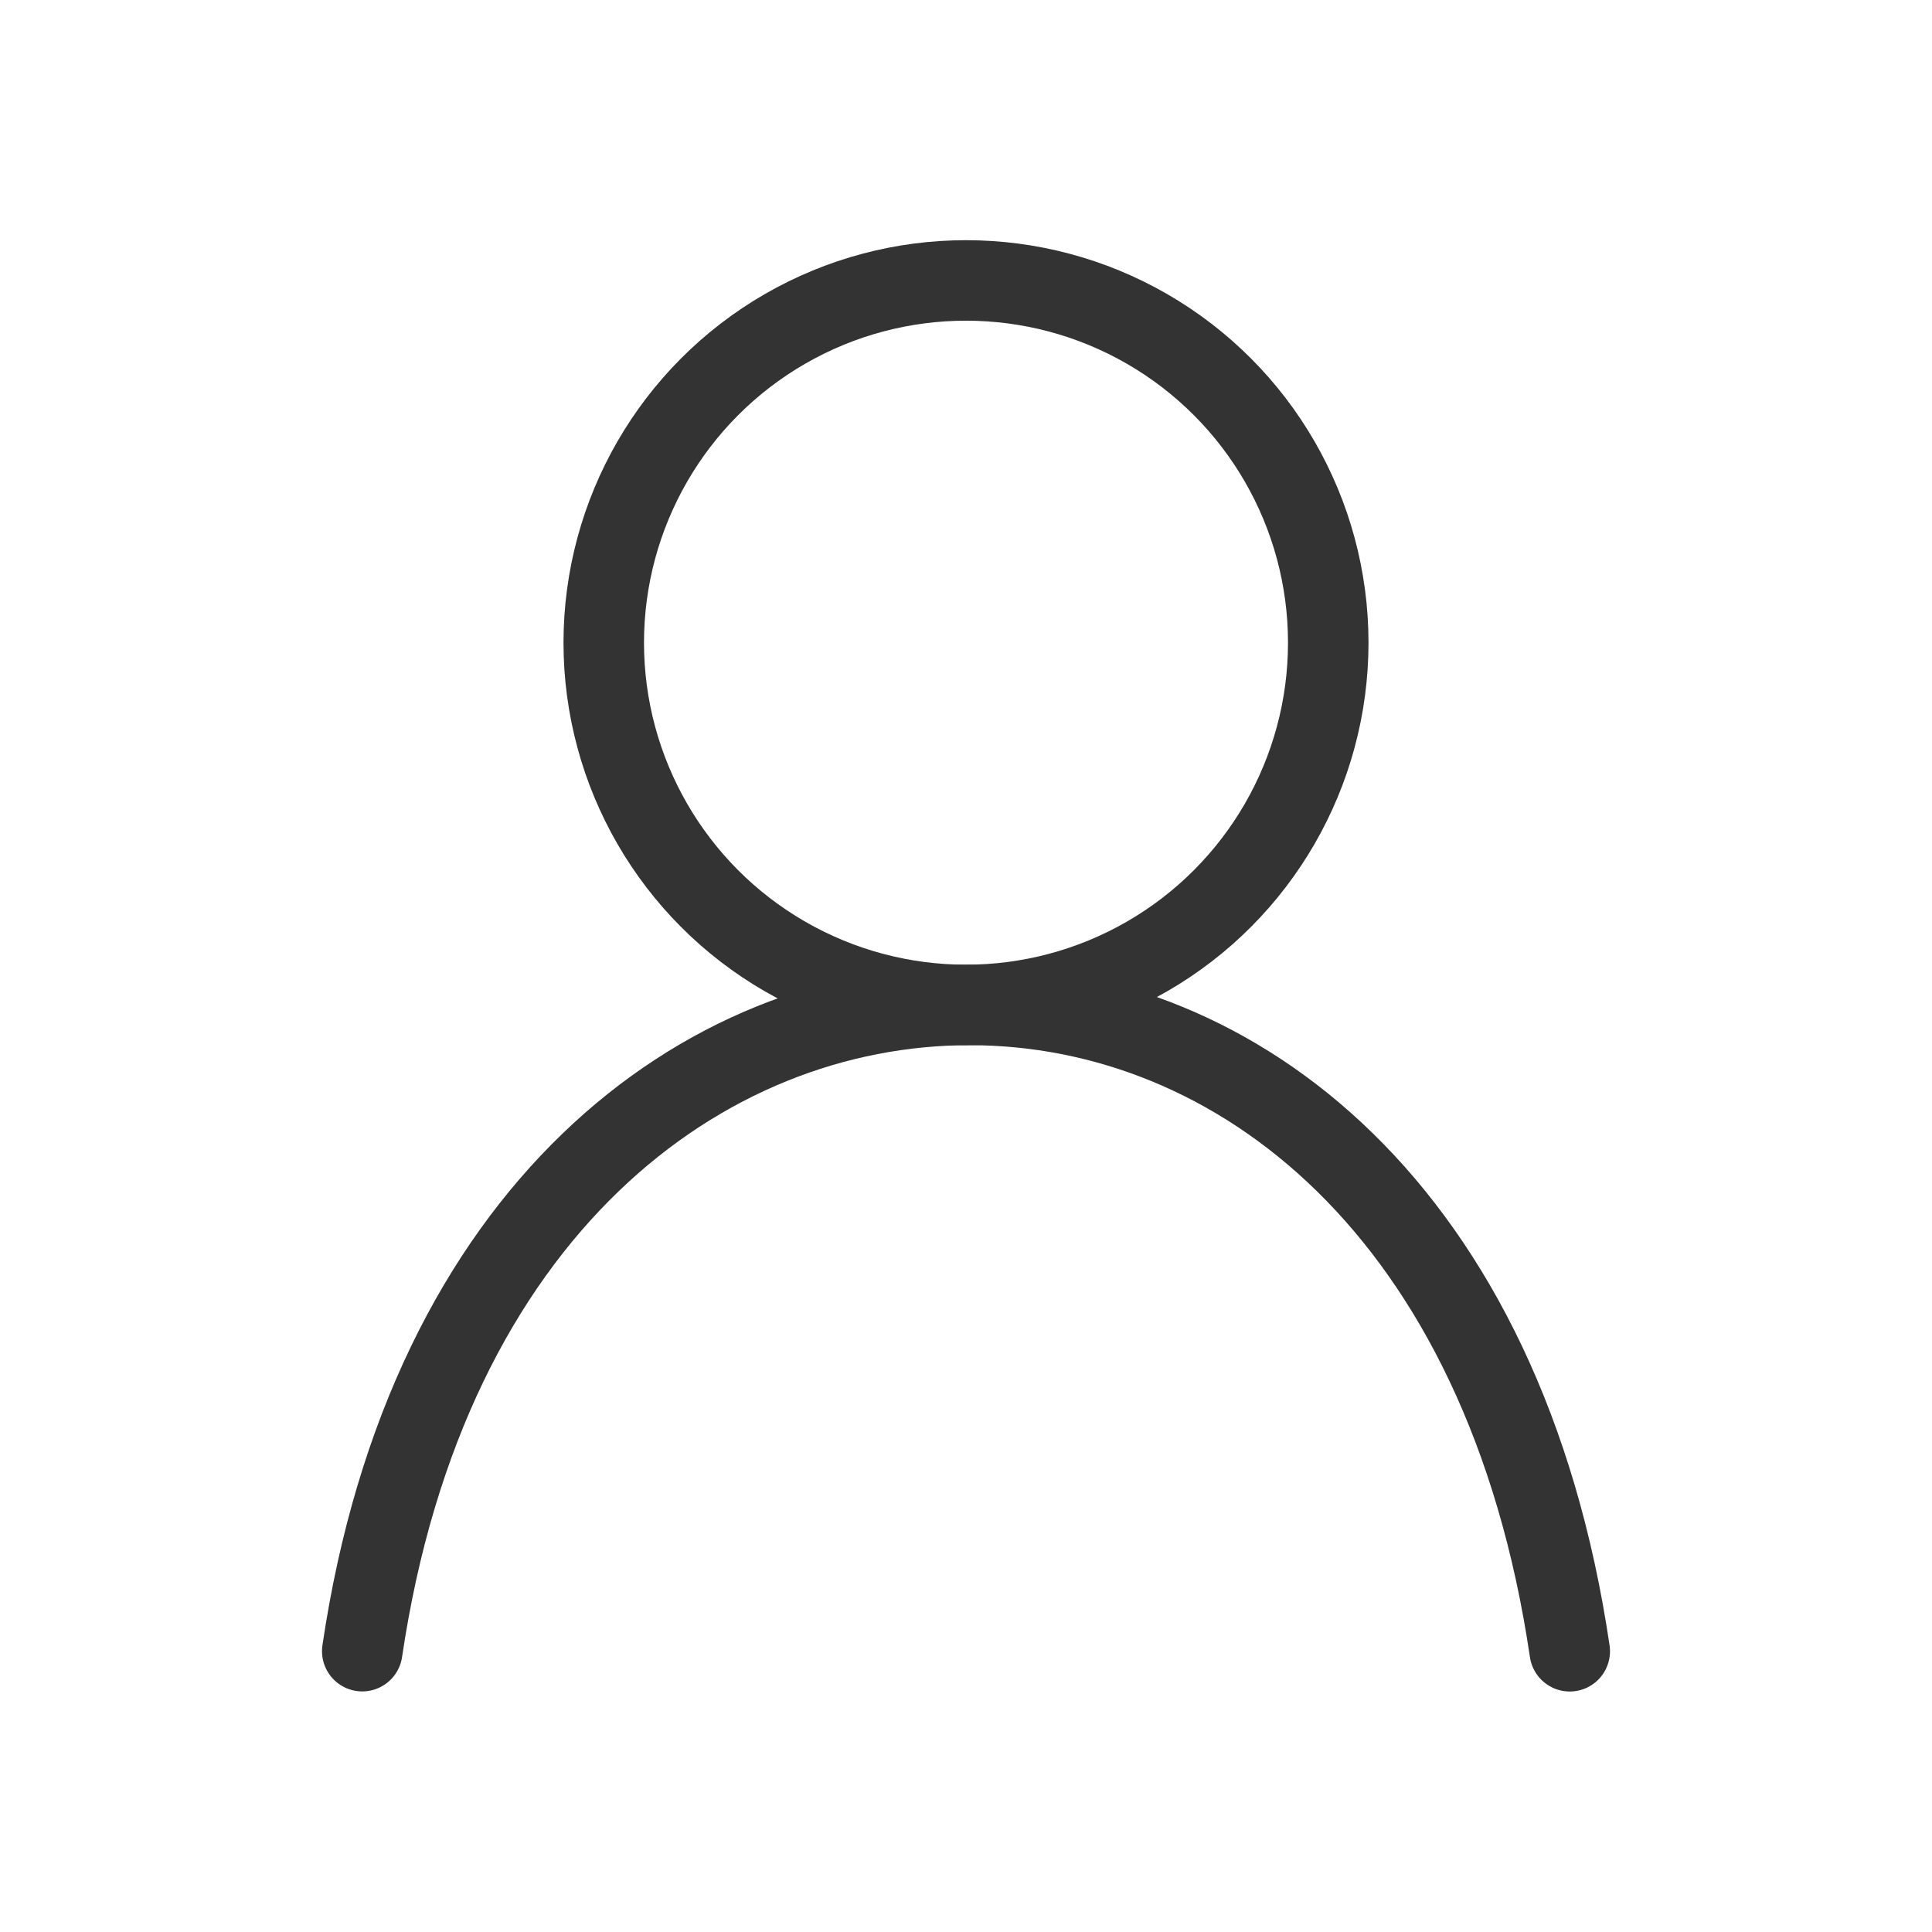
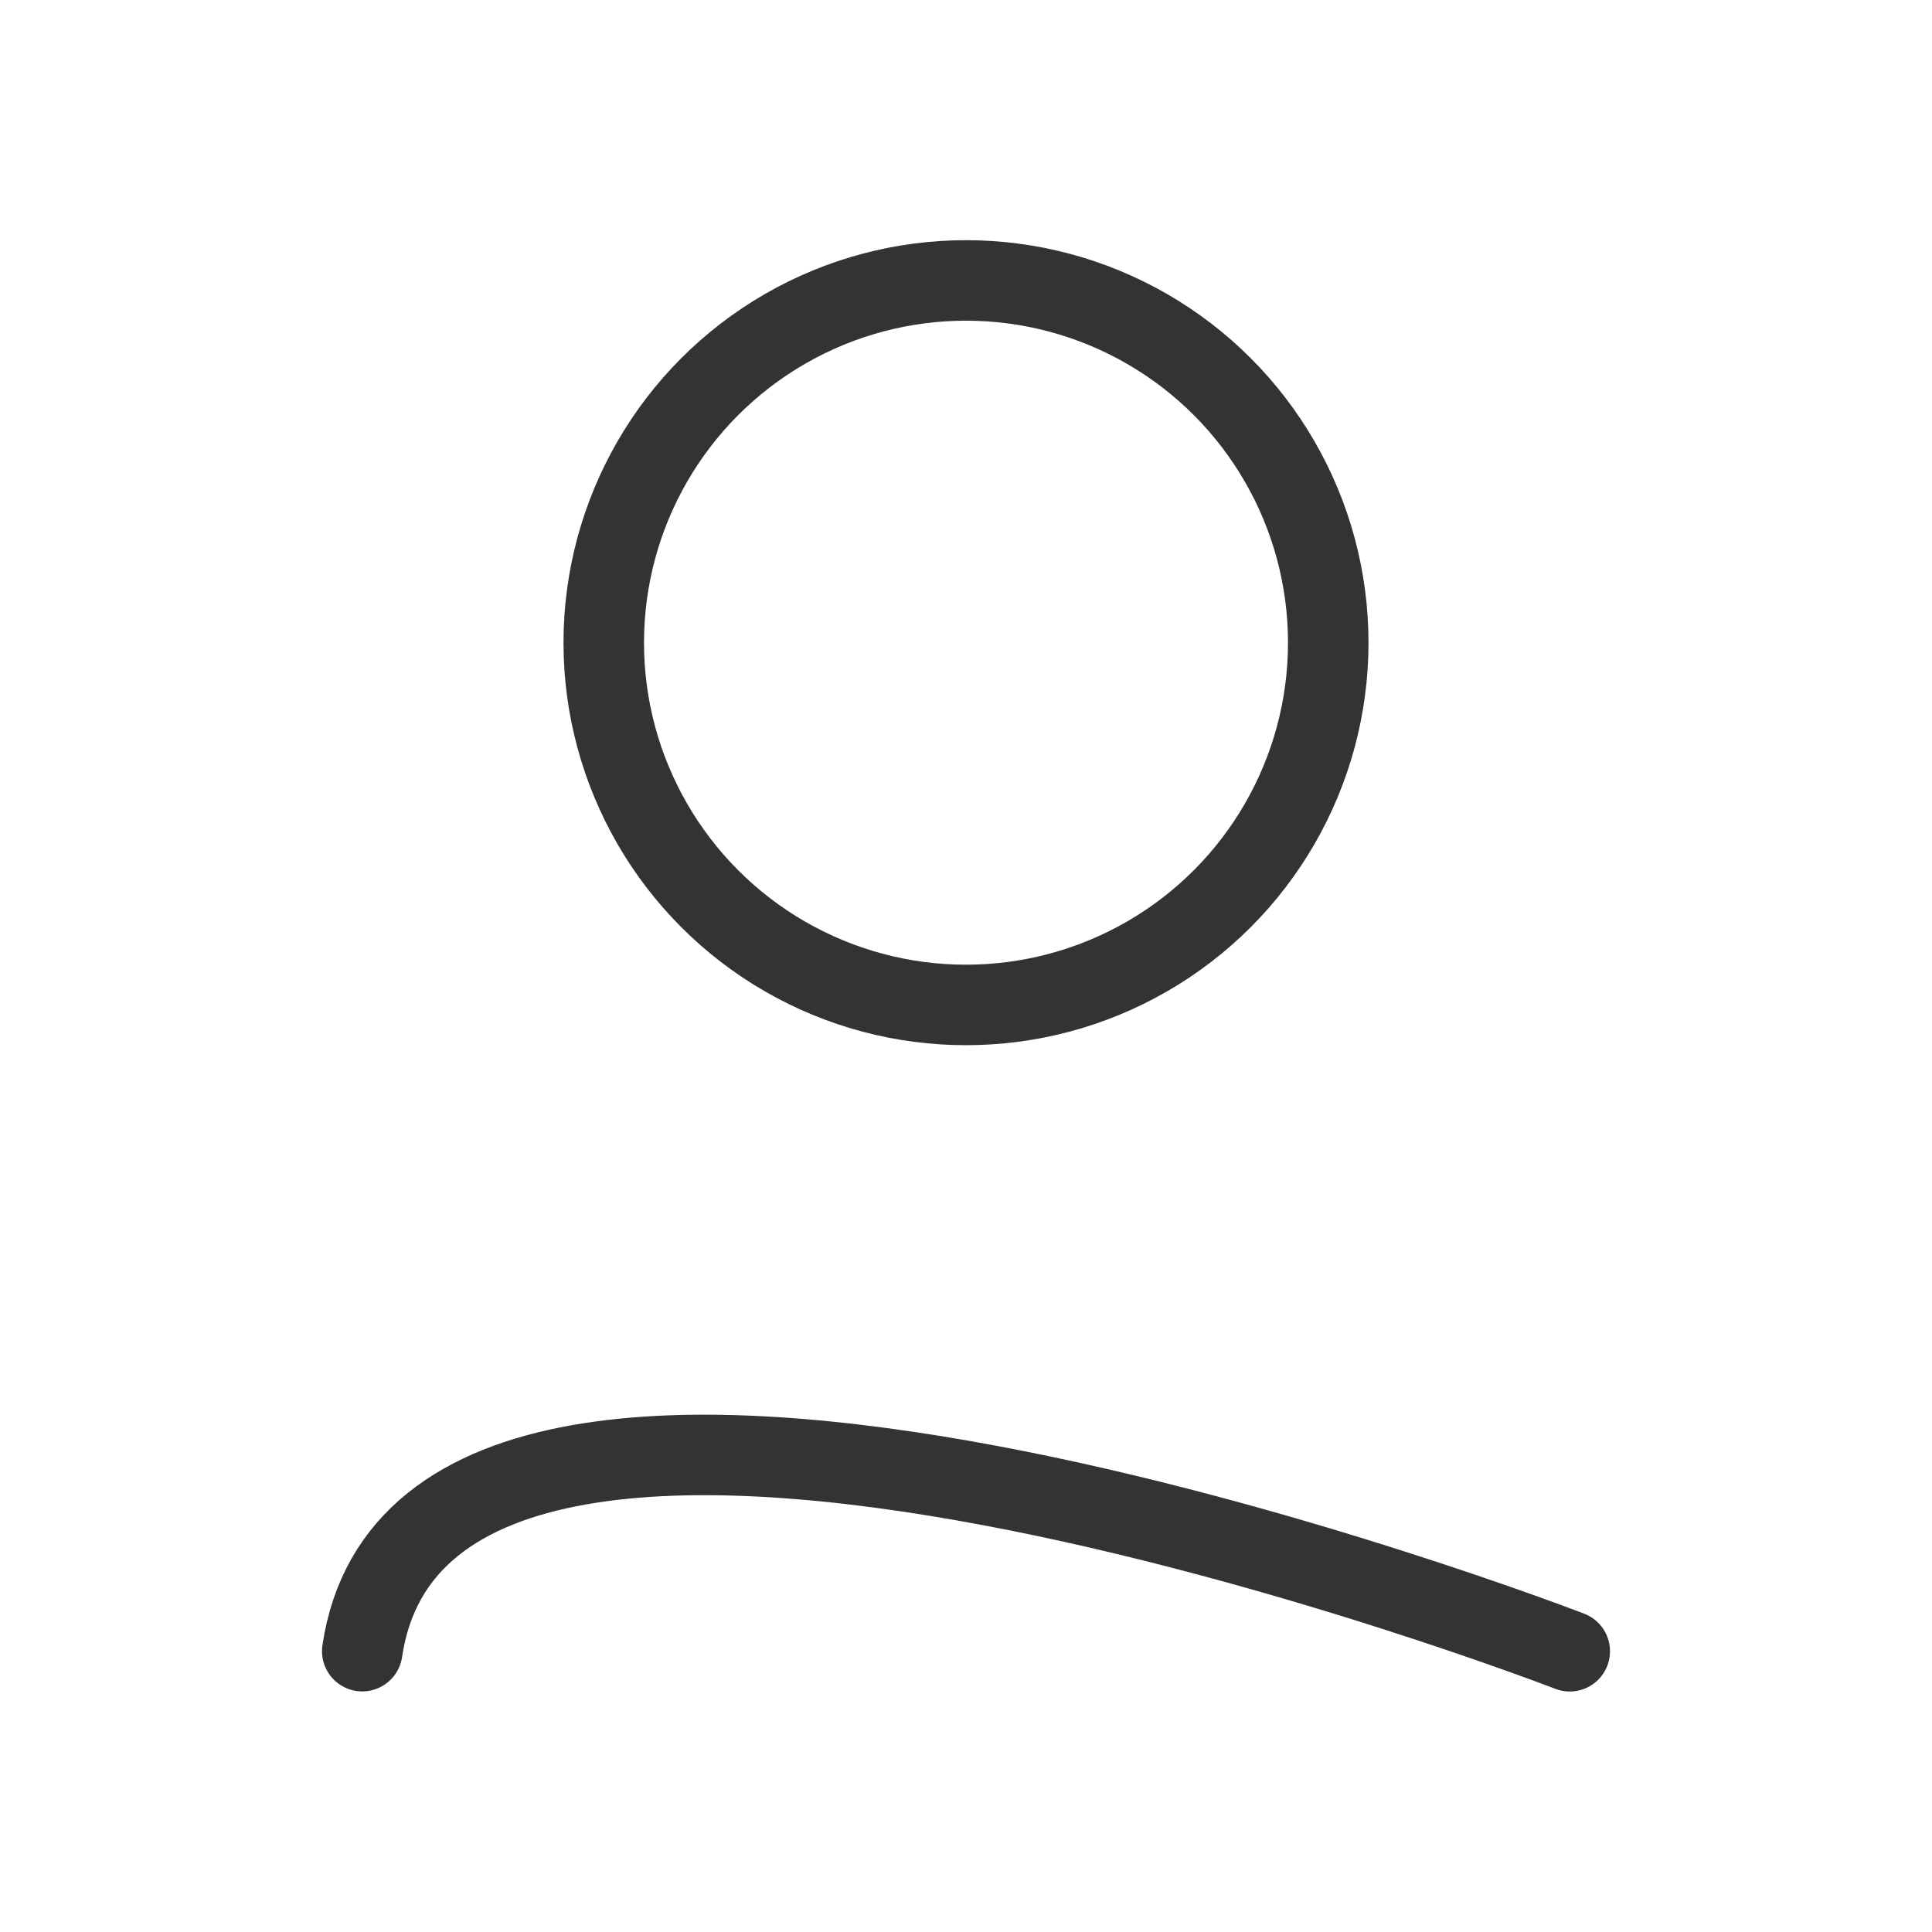
<svg xmlns="http://www.w3.org/2000/svg" id="Layer_1" data-name="Layer 1" viewBox="0 0 192 192">
  <defs>
    <style>.cls-1,.cls-2{fill:none;}.cls-1{stroke:#333;stroke-linecap:round;stroke-linejoin:round;stroke-width:8px;}</style>
  </defs>
  <title>admin</title>
-   <path id="a81263fa-f966-4105-aec6-c72aa5bb390e" class="cls-1" d="M156,164.1c-6.48-43.88-33.17-64.23-59.64-64.23S42.49,120.21,36,164.09" transform="translate(0 0)" />
-   <rect class="cls-2" width="192" height="192" />
+   <path id="a81263fa-f966-4105-aec6-c72aa5bb390e" class="cls-1" d="M156,164.1S42.49,120.21,36,164.09" transform="translate(0 0)" />
  <circle id="f3f8aabf-e28d-4471-9027-cc0f6d5b2d2d" class="cls-1" cx="96" cy="63.87" r="36" />
</svg>